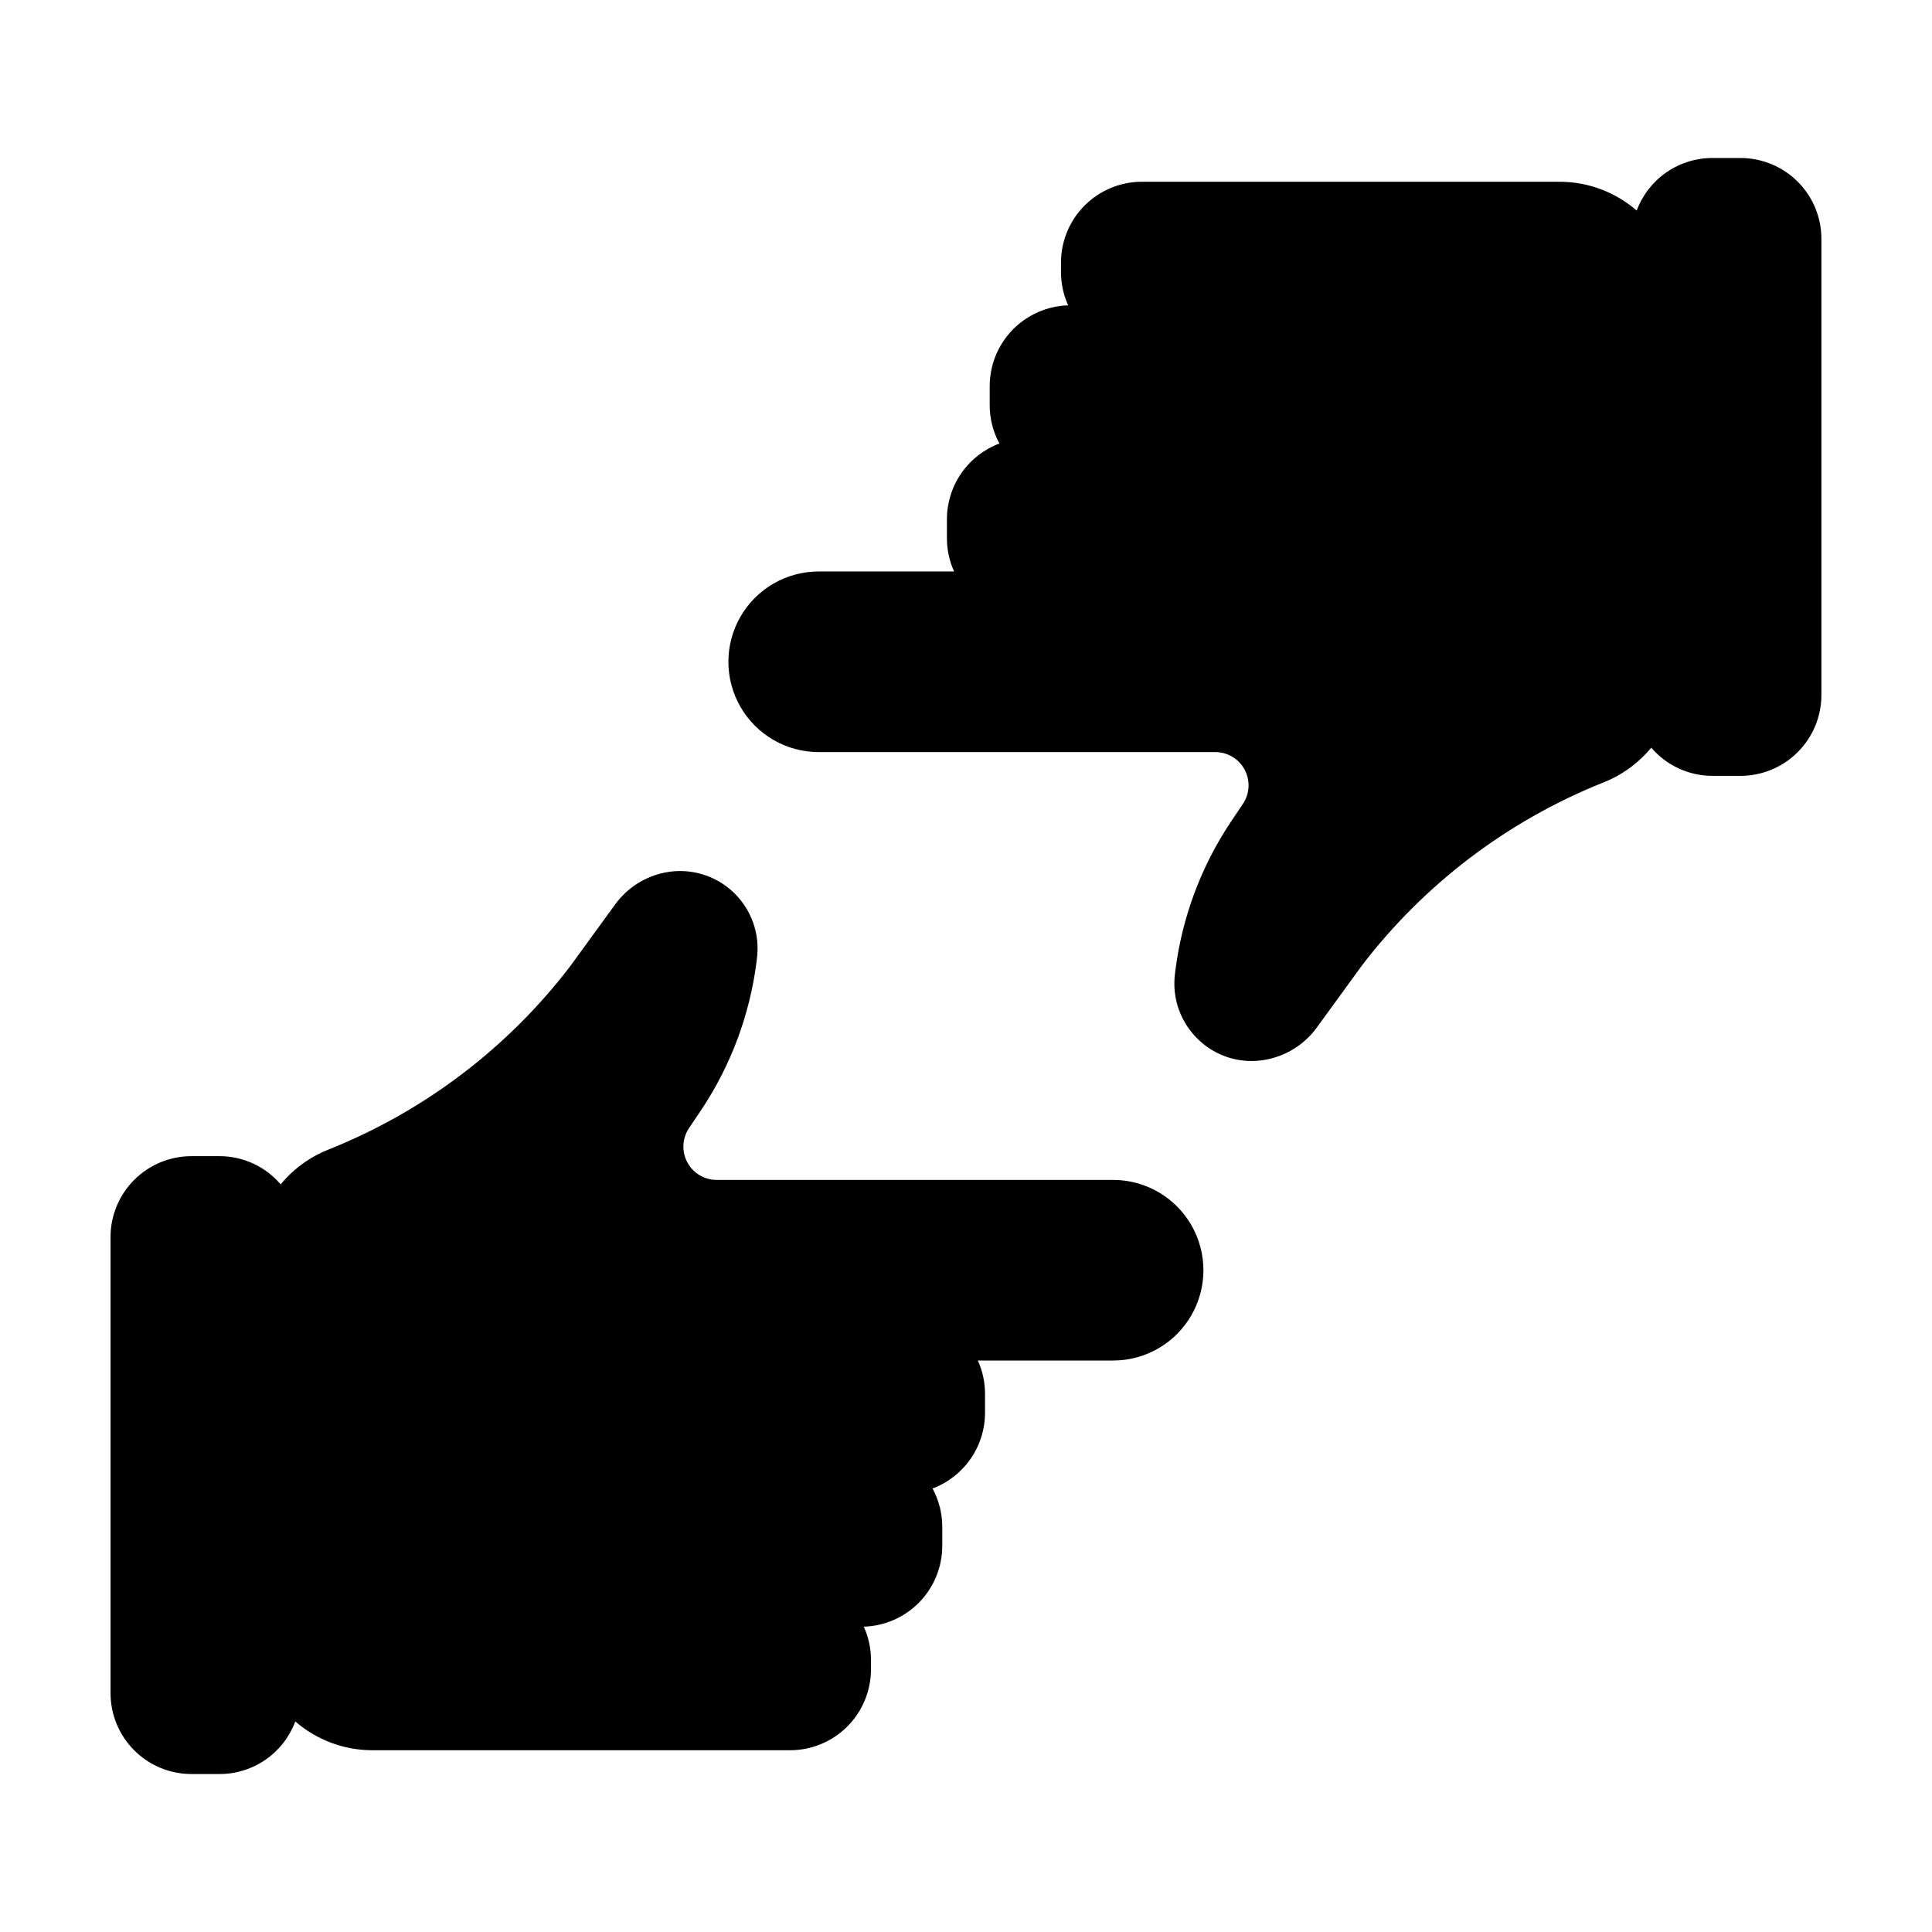
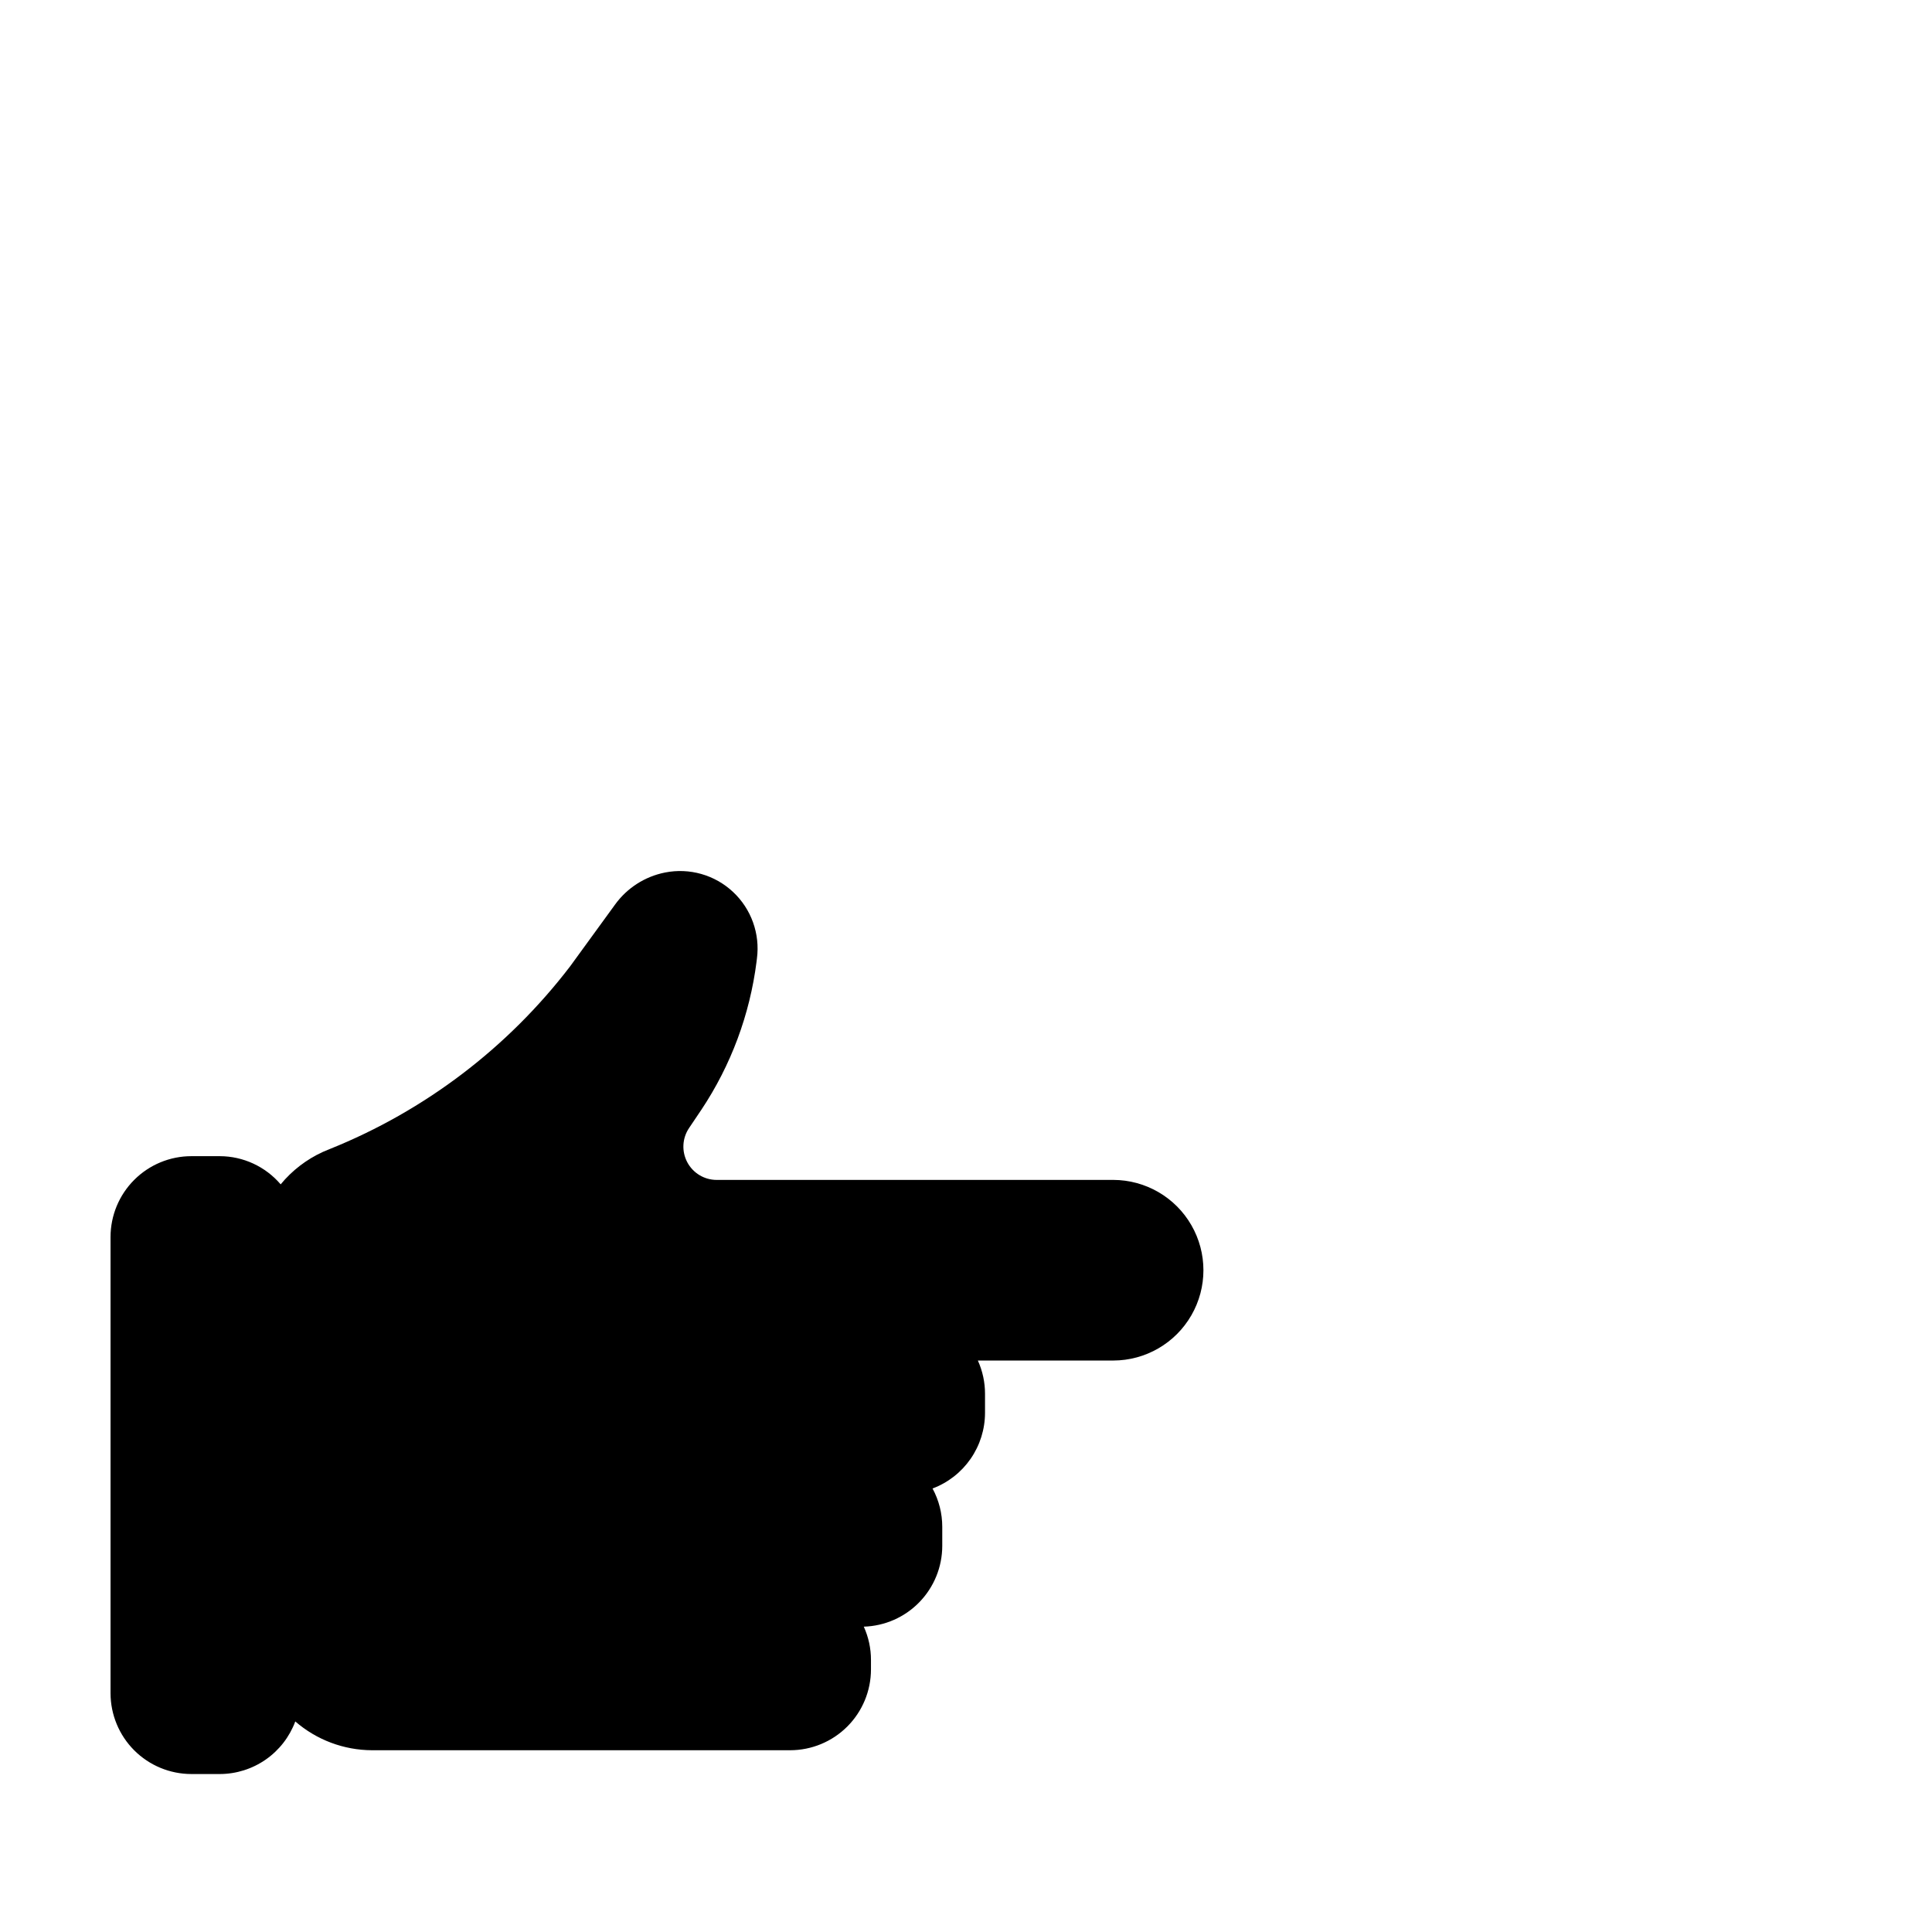
<svg xmlns="http://www.w3.org/2000/svg" fill="#000000" width="800px" height="800px" version="1.1" viewBox="144 144 512 512">
  <g>
    <path d="m439.03 456.69h-105.11c-3.258 0-6.25-1.801-7.781-4.676s-1.352-6.363 0.465-9.066l3.246-4.828h0.004c7.856-11.793 12.867-25.25 14.645-39.312l0.094-0.789c0.859-6.562-1.5-13.133-6.336-17.652-4.836-4.523-11.551-6.434-18.043-5.137-5.305 1.059-10.016 4.078-13.191 8.453l-11.941 16.418c-16.5 21.562-38.504 38.285-63.695 48.406l-1.852 0.773v0.004c-4.32 1.977-8.137 4.914-11.156 8.582-4.027-4.719-9.914-7.449-16.117-7.469h-7.559c-5.676 0.004-11.117 2.262-15.129 6.277-4.016 4.012-6.273 9.453-6.281 15.129v120.92c0.008 5.676 2.266 11.117 6.277 15.133 4.016 4.016 9.457 6.273 15.133 6.281h7.559c4.356-0.012 8.602-1.352 12.176-3.844 3.57-2.488 6.297-6.012 7.816-10.094 5.637 4.894 12.848 7.602 20.312 7.633h110.84c5.676-0.008 11.117-2.266 15.129-6.277 4.016-4.012 6.273-9.453 6.281-15.129v-2.523c0.004-3.043-0.645-6.051-1.902-8.82 5.566-0.168 10.852-2.496 14.73-6.492 3.883-3.996 6.059-9.344 6.066-14.914v-5.039c0.004-3.551-0.883-7.047-2.574-10.172 4.082-1.531 7.598-4.273 10.082-7.856s3.82-7.84 3.824-12.199v-5.035c0.004-3.043-0.645-6.051-1.898-8.82h35.883c8.539-0.012 16.426-4.578 20.691-11.977 4.269-7.398 4.269-16.512 0-23.91-4.266-7.398-12.152-11.965-20.691-11.98z" />
-     <path d="m605.29 185.87h-7.559c-4.352 0.012-8.598 1.352-12.172 3.84-3.57 2.488-6.297 6.008-7.816 10.09-5.641-4.894-12.848-7.602-20.316-7.633h-110.84c-5.68 0.008-11.121 2.266-15.133 6.277-4.016 4.016-6.273 9.457-6.281 15.133v2.519c-0.004 3.043 0.645 6.055 1.906 8.824-5.57 0.168-10.855 2.492-14.734 6.488-3.883 3.996-6.059 9.344-6.062 14.914v5.039c-0.008 3.555 0.879 7.051 2.574 10.172-4.082 1.535-7.602 4.273-10.086 7.859-2.484 3.582-3.82 7.836-3.824 12.199v5.039c-0.004 3.039 0.645 6.047 1.902 8.816h-35.883c-8.551 0-16.453 4.559-20.727 11.965-4.273 7.402-4.273 16.527 0 23.93 4.273 7.406 12.176 11.969 20.727 11.969h105.1c3.258-0.004 6.25 1.793 7.781 4.672 1.531 2.875 1.352 6.359-0.465 9.062l-3.246 4.832c-7.859 11.797-12.871 25.254-14.648 39.316l-0.094 0.789v-0.004c-0.875 6.602 1.516 13.215 6.41 17.73 3.75 3.516 8.699 5.473 13.84 5.473 1.383 0 2.766-0.141 4.121-0.414 5.309-1.059 10.02-4.078 13.203-8.453l11.941-16.418h-0.004c16.504-21.566 38.508-38.289 63.707-48.41l1.84-0.773c4.32-1.977 8.137-4.91 11.156-8.578 4.027 4.723 9.914 7.449 16.117 7.473h7.559c5.676-0.008 11.121-2.266 15.133-6.281 4.016-4.016 6.273-9.457 6.277-15.133v-120.91c-0.004-5.676-2.262-11.117-6.277-15.133-4.016-4.012-9.457-6.269-15.133-6.277z" />
  </g>
</svg>